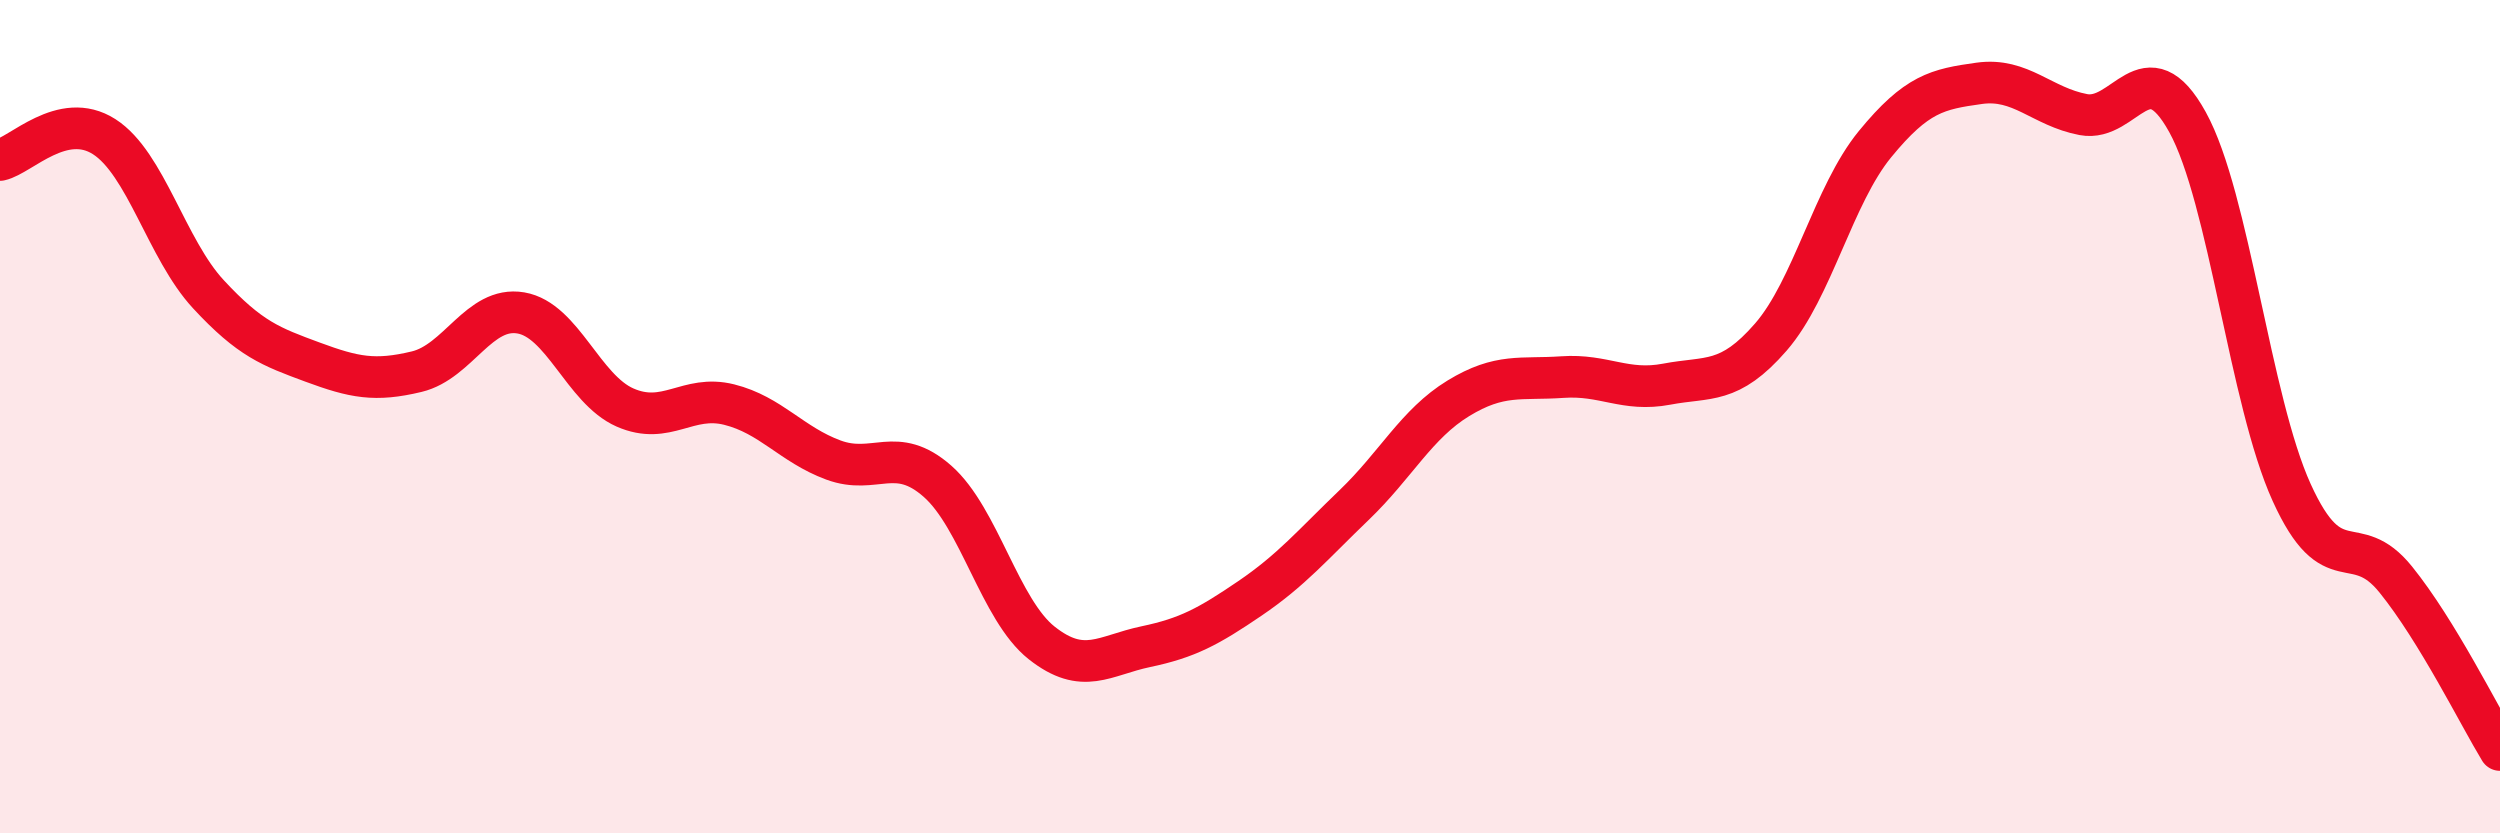
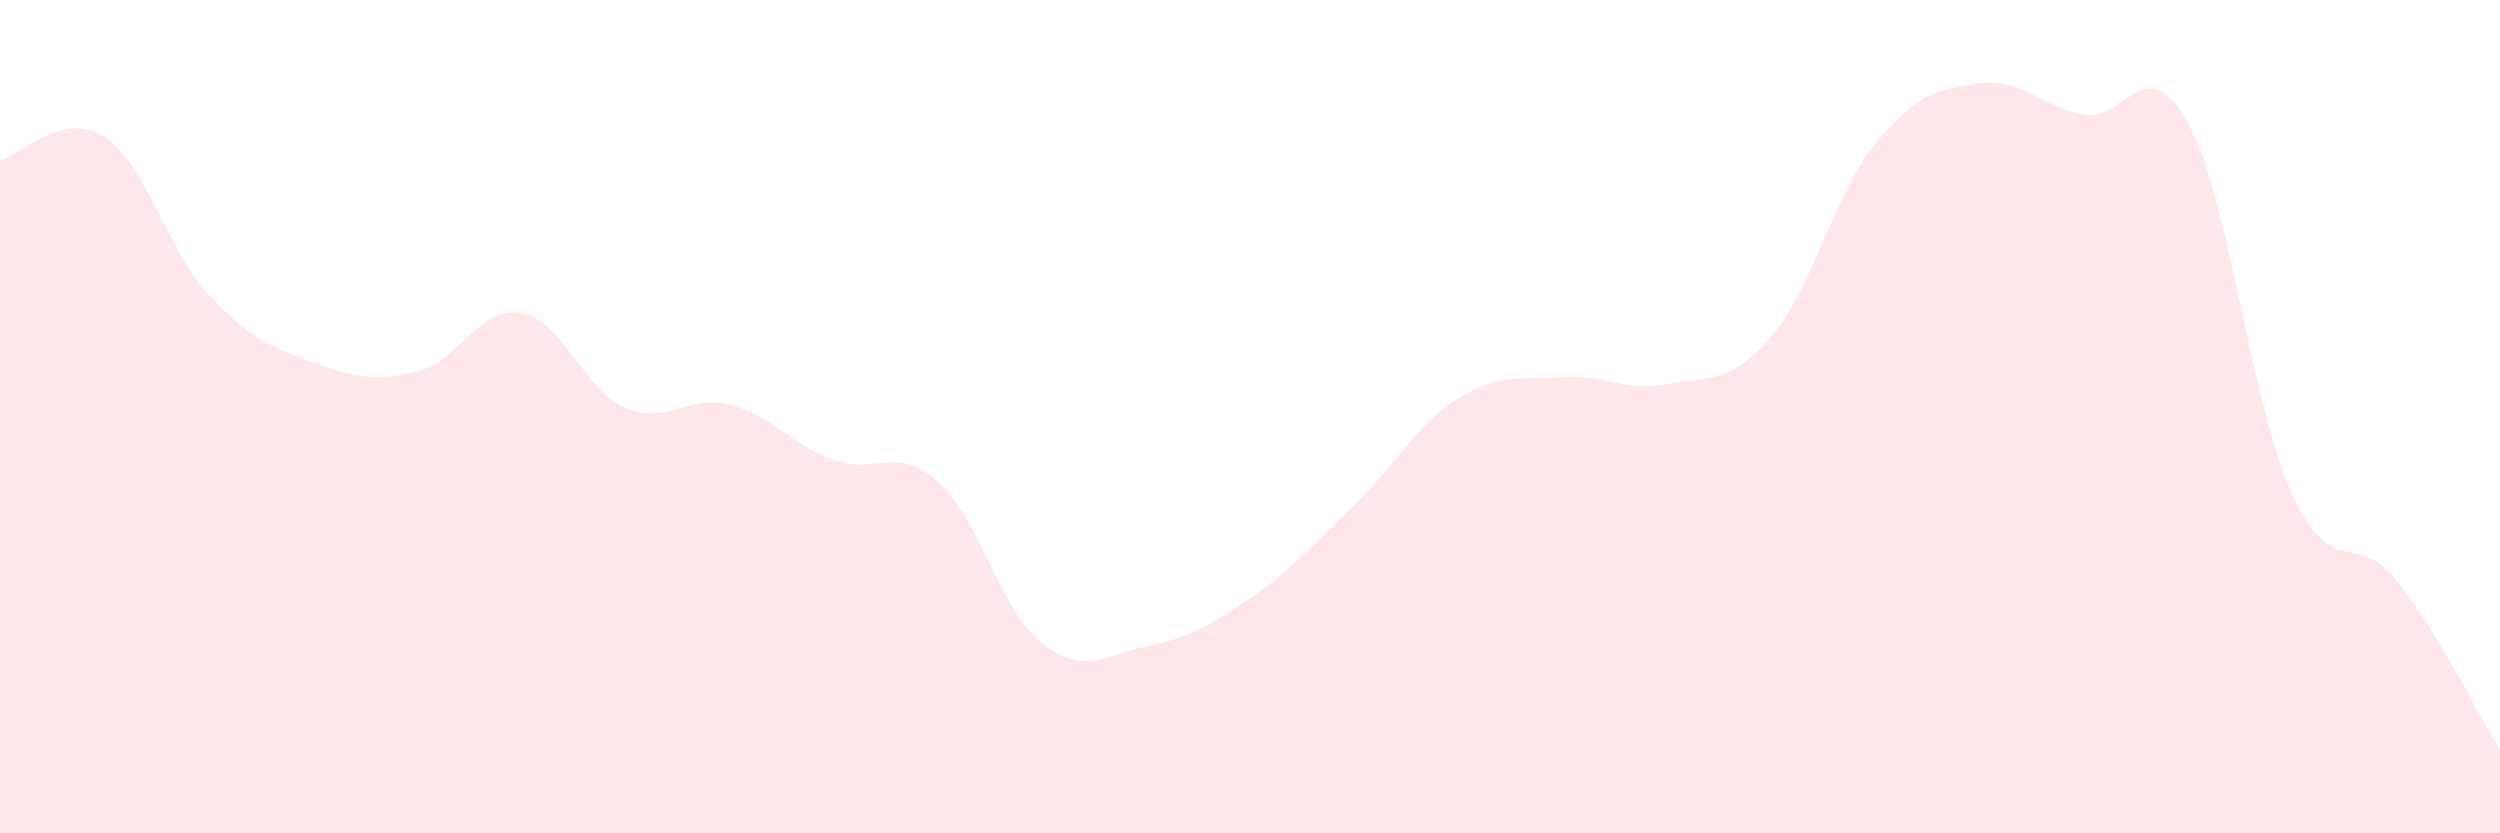
<svg xmlns="http://www.w3.org/2000/svg" width="60" height="20" viewBox="0 0 60 20">
  <path d="M 0,3.84 C 0.5,3.73 1.5,2.64 2.5,3.28 C 3.5,3.92 4,5.98 5,7.06 C 6,8.14 6.5,8.32 7.5,8.69 C 8.5,9.06 9,9.16 10,8.92 C 11,8.68 11.5,7.34 12.5,7.51 C 13.5,7.68 14,9.34 15,9.78 C 16,10.22 16.5,9.46 17.5,9.71 C 18.5,9.96 19,10.67 20,11.04 C 21,11.41 21.5,10.67 22.5,11.55 C 23.5,12.43 24,14.64 25,15.43 C 26,16.22 26.5,15.73 27.5,15.52 C 28.5,15.31 29,15.04 30,14.36 C 31,13.68 31.5,13.08 32.5,12.12 C 33.5,11.16 34,10.17 35,9.56 C 36,8.95 36.5,9.12 37.5,9.05 C 38.5,8.98 39,9.41 40,9.22 C 41,9.03 41.5,9.24 42.5,8.09 C 43.5,6.94 44,4.68 45,3.46 C 46,2.24 46.5,2.14 47.5,2 C 48.5,1.86 49,2.56 50,2.75 C 51,2.94 51.5,1.12 52.5,2.93 C 53.5,4.74 54,9.62 55,11.82 C 56,14.02 56.5,12.67 57.5,13.91 C 58.5,15.15 59.5,17.18 60,18L60 20L0 20Z" fill="#EB0A25" opacity="0.1" stroke-linecap="round" stroke-linejoin="round" />
-   <path d="M 0,3.84 C 0.5,3.73 1.5,2.64 2.5,3.28 C 3.5,3.92 4,5.98 5,7.06 C 6,8.14 6.5,8.32 7.5,8.69 C 8.5,9.06 9,9.16 10,8.92 C 11,8.68 11.5,7.34 12.5,7.51 C 13.5,7.68 14,9.34 15,9.78 C 16,10.22 16.5,9.46 17.5,9.71 C 18.5,9.96 19,10.67 20,11.04 C 21,11.41 21.5,10.67 22.5,11.55 C 23.5,12.43 24,14.64 25,15.43 C 26,16.22 26.5,15.73 27.5,15.52 C 28.5,15.31 29,15.04 30,14.36 C 31,13.68 31.5,13.08 32.5,12.12 C 33.5,11.16 34,10.17 35,9.56 C 36,8.95 36.5,9.12 37.5,9.05 C 38.5,8.98 39,9.41 40,9.22 C 41,9.03 41.5,9.24 42.5,8.09 C 43.5,6.94 44,4.68 45,3.46 C 46,2.24 46.5,2.14 47.5,2 C 48.5,1.86 49,2.56 50,2.75 C 51,2.94 51.5,1.12 52.5,2.93 C 53.5,4.74 54,9.62 55,11.82 C 56,14.02 56.5,12.67 57.5,13.91 C 58.5,15.15 59.5,17.18 60,18" stroke="#EB0A25" stroke-width="1" fill="none" stroke-linecap="round" stroke-linejoin="round" />
</svg>